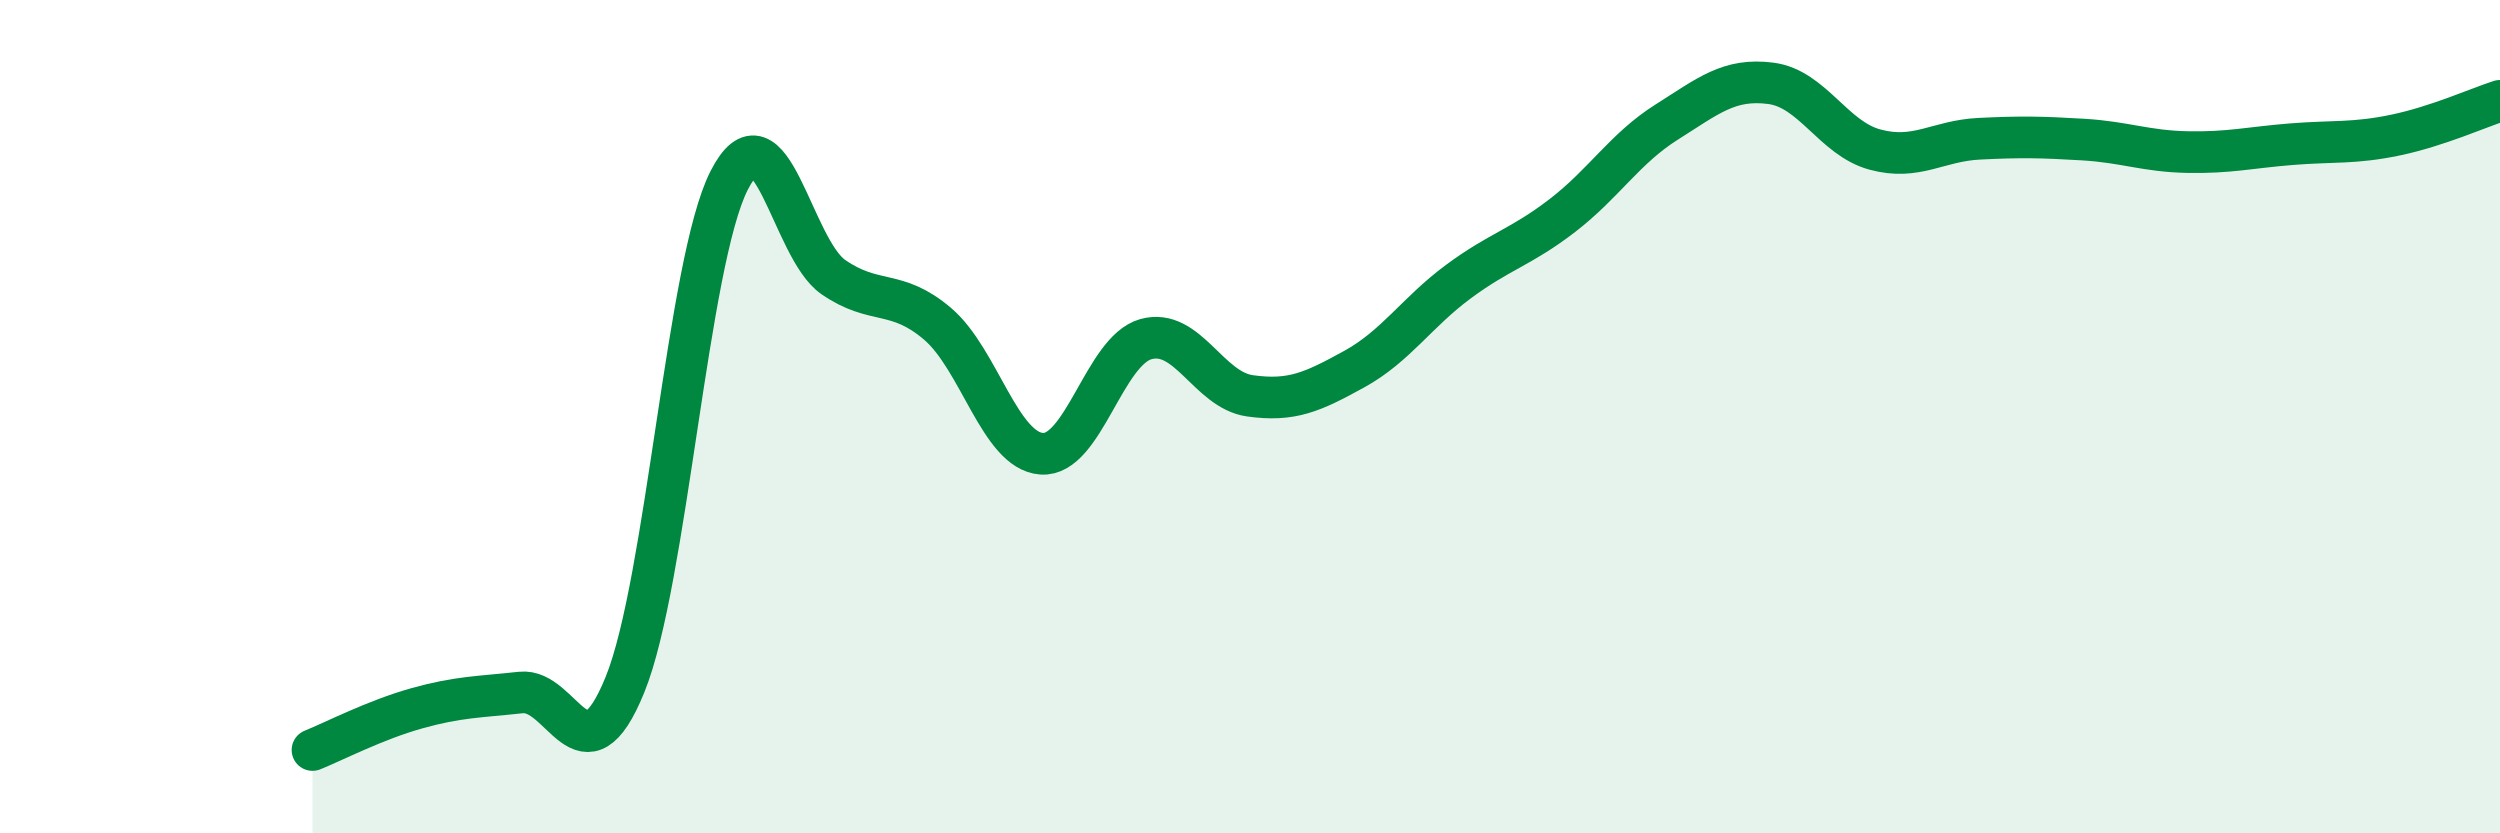
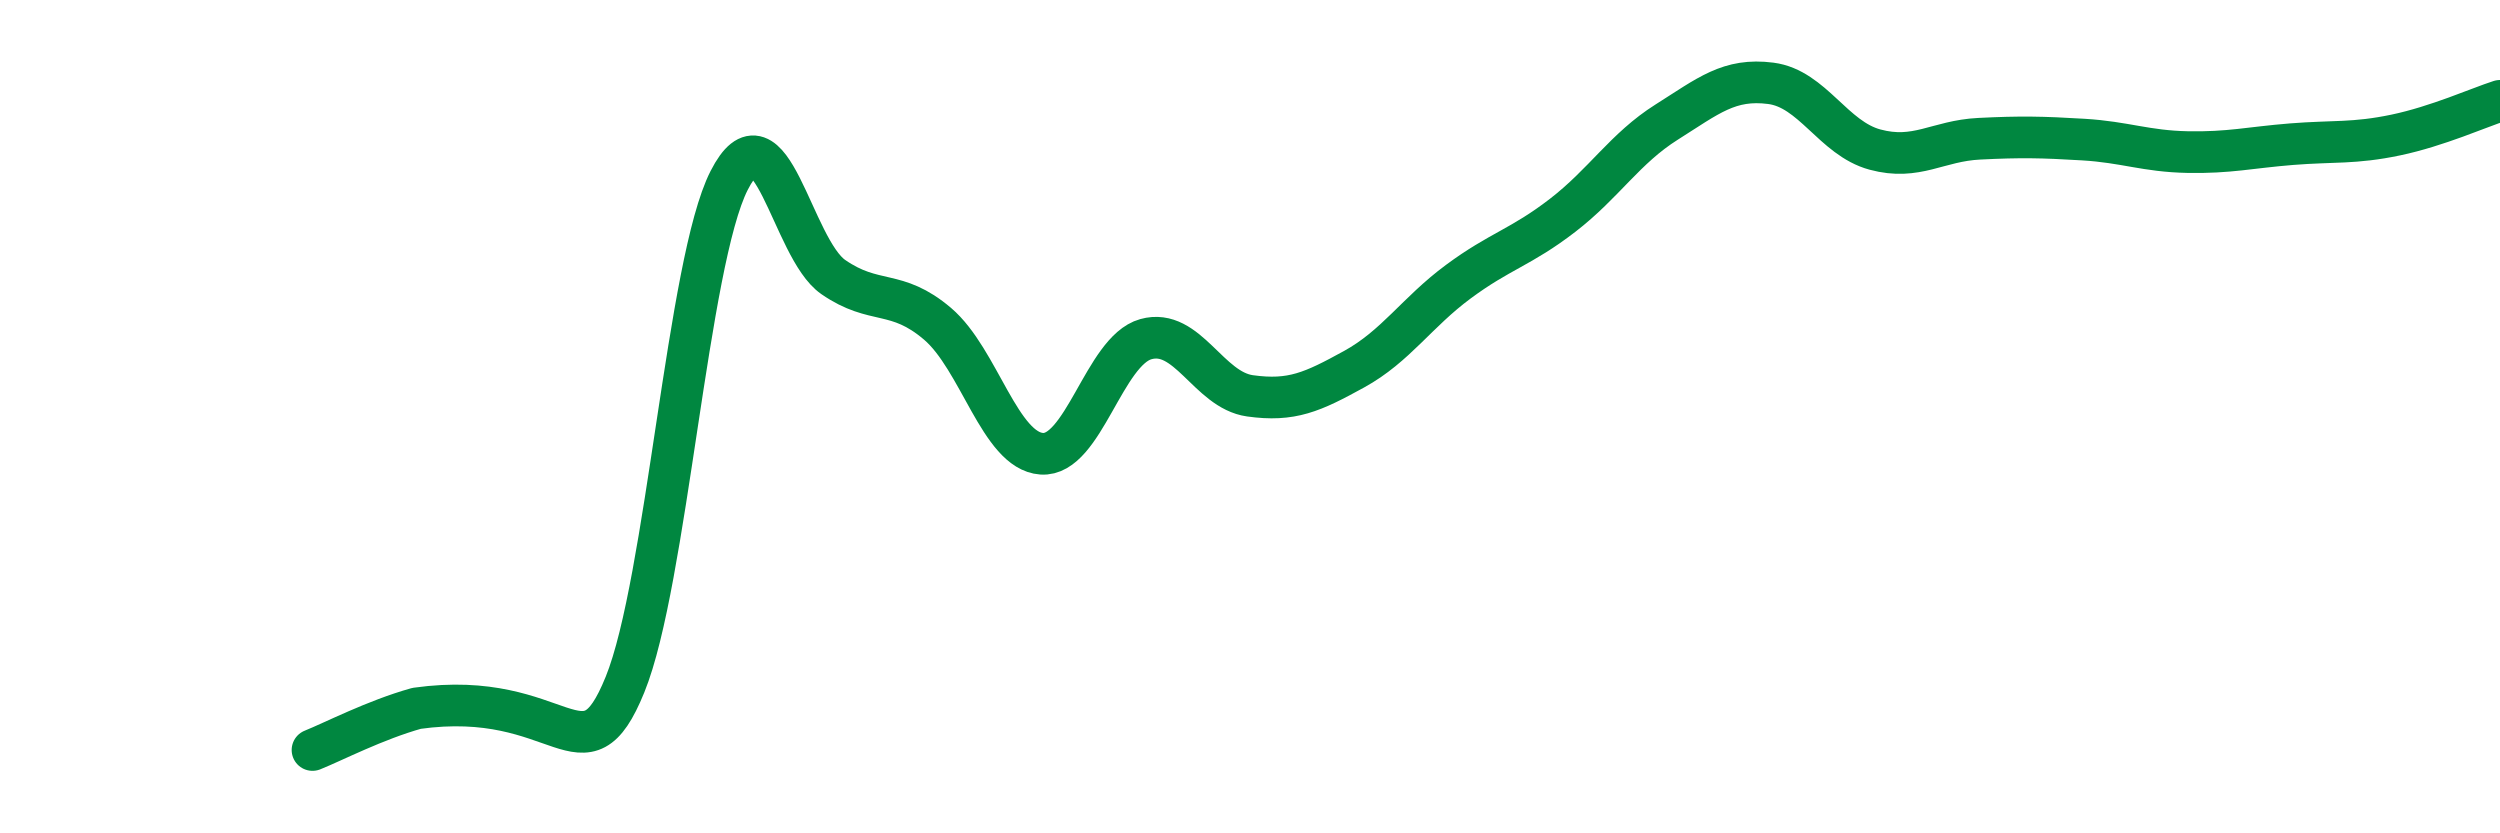
<svg xmlns="http://www.w3.org/2000/svg" width="60" height="20" viewBox="0 0 60 20">
-   <path d="M 7.5,18 C 8,17.8 9,17.28 10,17 C 11,16.72 11.5,16.73 12.5,16.62 C 13.5,16.51 14,18.89 15,16.43 C 16,13.97 16.5,6.29 17.5,4.33 C 18.5,2.37 19,5.96 20,6.65 C 21,7.34 21.5,6.92 22.5,7.77 C 23.5,8.62 24,10.82 25,10.89 C 26,10.96 26.5,8.42 27.5,8.14 C 28.5,7.86 29,9.36 30,9.5 C 31,9.64 31.5,9.41 32.5,8.86 C 33.5,8.31 34,7.5 35,6.76 C 36,6.02 36.5,5.94 37.5,5.17 C 38.5,4.4 39,3.56 40,2.93 C 41,2.3 41.5,1.87 42.5,2 C 43.5,2.13 44,3.32 45,3.59 C 46,3.86 46.5,3.38 47.5,3.33 C 48.5,3.28 49,3.29 50,3.35 C 51,3.41 51.5,3.63 52.5,3.65 C 53.5,3.67 54,3.54 55,3.46 C 56,3.38 56.5,3.45 57.5,3.24 C 58.5,3.03 59.5,2.58 60,2.42L60 20L7.5 20Z" fill="#008740" opacity="0.1" stroke-linecap="round" stroke-linejoin="round" />
-   <path d="M 7.5,18 C 8,17.8 9,17.28 10,17 C 11,16.72 11.5,16.73 12.5,16.62 C 13.5,16.51 14,18.89 15,16.43 C 16,13.97 16.5,6.29 17.5,4.33 C 18.5,2.37 19,5.96 20,6.65 C 21,7.34 21.5,6.92 22.5,7.77 C 23.5,8.62 24,10.82 25,10.89 C 26,10.96 26.5,8.42 27.5,8.14 C 28.5,7.86 29,9.36 30,9.5 C 31,9.64 31.5,9.41 32.5,8.86 C 33.5,8.31 34,7.5 35,6.76 C 36,6.02 36.5,5.94 37.5,5.17 C 38.5,4.4 39,3.56 40,2.93 C 41,2.3 41.5,1.87 42.5,2 C 43.5,2.13 44,3.32 45,3.59 C 46,3.86 46.5,3.38 47.5,3.33 C 48.5,3.28 49,3.29 50,3.35 C 51,3.41 51.5,3.63 52.5,3.65 C 53.5,3.67 54,3.54 55,3.46 C 56,3.38 56.5,3.45 57.5,3.24 C 58.5,3.03 59.5,2.58 60,2.42" stroke="#008740" stroke-width="1" fill="none" stroke-linecap="round" stroke-linejoin="round" />
+   <path d="M 7.5,18 C 8,17.8 9,17.28 10,17 C 13.5,16.51 14,18.89 15,16.43 C 16,13.97 16.5,6.29 17.5,4.33 C 18.5,2.37 19,5.96 20,6.65 C 21,7.34 21.5,6.92 22.5,7.77 C 23.5,8.62 24,10.82 25,10.89 C 26,10.96 26.5,8.42 27.5,8.14 C 28.5,7.86 29,9.36 30,9.5 C 31,9.64 31.5,9.41 32.5,8.86 C 33.5,8.31 34,7.5 35,6.76 C 36,6.02 36.5,5.94 37.5,5.17 C 38.5,4.4 39,3.56 40,2.93 C 41,2.3 41.5,1.87 42.5,2 C 43.5,2.13 44,3.32 45,3.59 C 46,3.86 46.5,3.38 47.5,3.33 C 48.5,3.28 49,3.29 50,3.35 C 51,3.41 51.5,3.63 52.5,3.65 C 53.5,3.67 54,3.54 55,3.46 C 56,3.38 56.5,3.45 57.5,3.24 C 58.5,3.03 59.5,2.58 60,2.42" stroke="#008740" stroke-width="1" fill="none" stroke-linecap="round" stroke-linejoin="round" />
</svg>